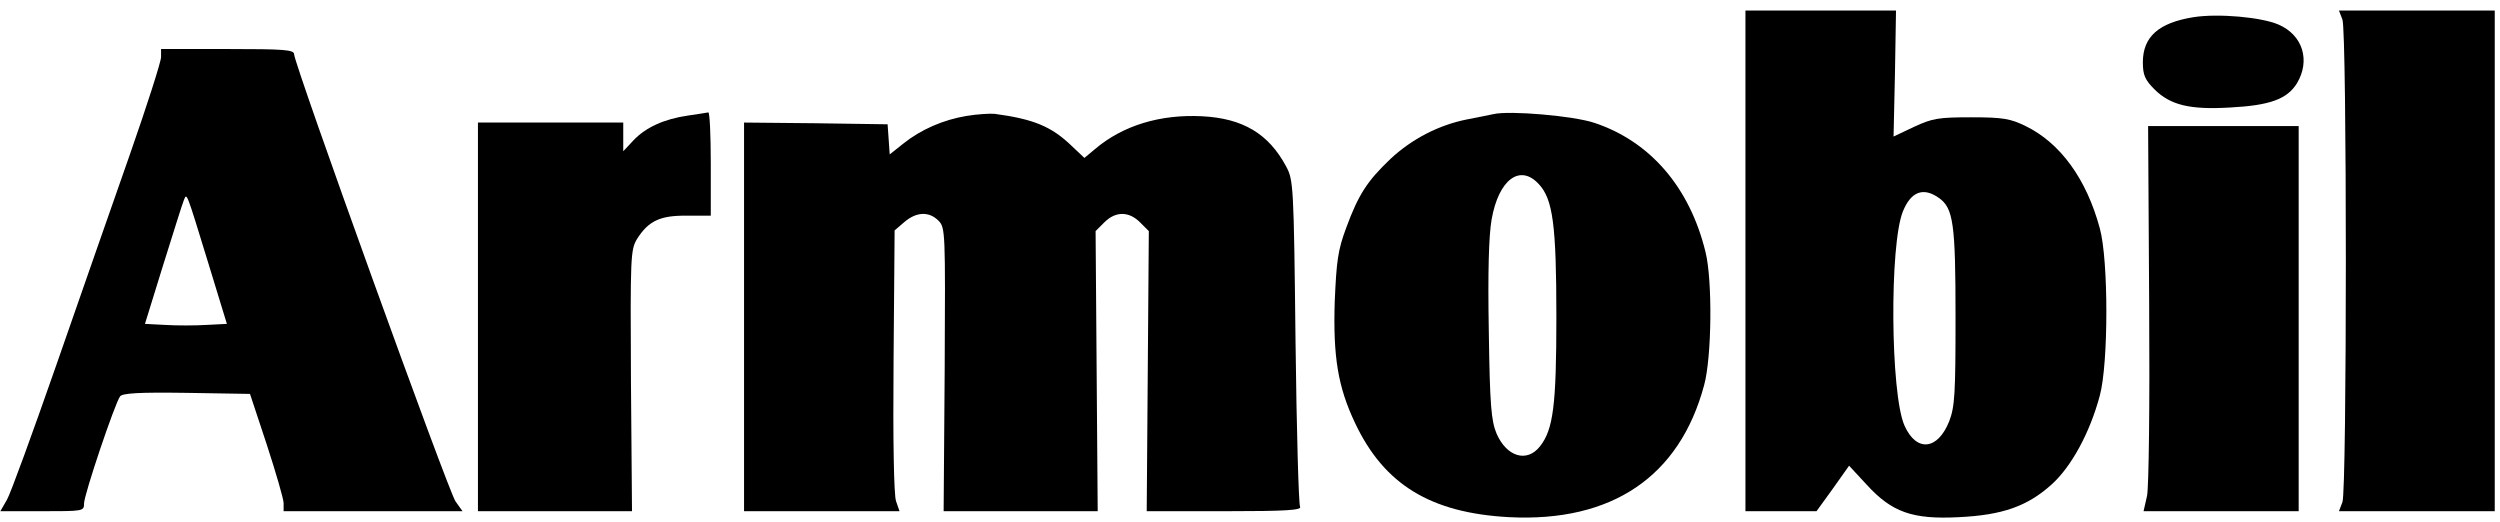
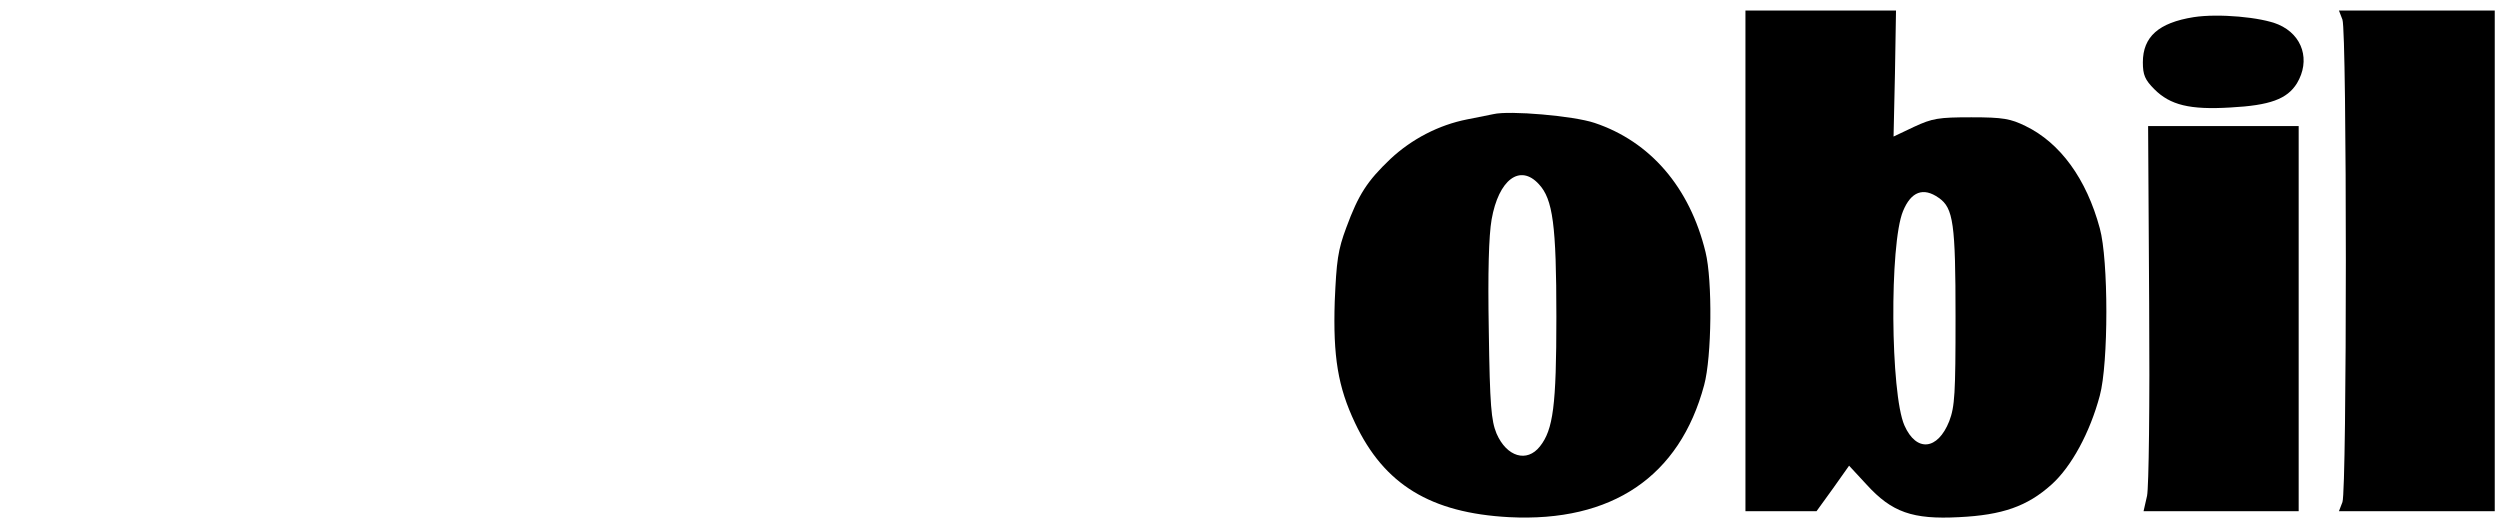
<svg xmlns="http://www.w3.org/2000/svg" version="1.0" width="714pt" height="149pt" viewBox="0 0 714 149" preserveAspectRatio="xMidYMid meet">
  <g transform="translate(0,149) scale(0.1,-0.1)" fill="#000000" stroke="none">
    <path d="M4985 745 l0 -715 102 0 101 0 47 65 46 65 50 -54 c72 -79 131 -100 264 -93 124 6 195 31 264 93 57 51 110 149 138 254 25 92 25 388 0 478 -38 141 -113 244 -212 292 -43 21 -64 25 -155 25 -94 0 -111 -3 -163 -27 l-59 -28 4 180 3 180 -215 0 -215 0 0 -715z m552 180 c42 -29 48 -74 48 -340 0 -219 -2 -256 -18 -298 -33 -83 -94 -89 -128 -12 -40 91 -43 518 -4 612 23 56 58 69 102 38z" />
    <path d="M6690 1434 c13 -34 13 -1344 0 -1378 l-10 -26 223 0 222 0 0 715 0 715 -222 0 -223 0 10 -26z" />
    <path d="M6265 1441 c-100 -16 -145 -56 -145 -129 0 -36 6 -50 33 -77 45 -45 101 -59 217 -52 113 6 162 24 190 69 39 65 17 138 -53 168 -49 21 -171 32 -242 21z" />
-     <path d="M460 1327 c0 -13 -40 -138 -89 -278 -49 -140 -144 -411 -211 -604 -67 -192 -130 -365 -140 -382 l-19 -33 119 0 c118 0 120 0 120 22 0 25 88 286 103 306 7 9 53 12 190 10 l181 -3 48 -145 c26 -80 48 -155 48 -167 l0 -23 255 0 256 0 -20 28 c-20 27 -461 1249 -461 1277 0 13 -29 15 -190 15 l-190 0 0 -23z m136 -592 l52 -170 -59 -3 c-32 -2 -85 -2 -117 0 l-58 3 52 168 c29 92 55 176 59 185 9 21 5 32 71 -183z" />
-     <path d="M1965 1160 c-69 -10 -121 -34 -156 -71 l-29 -31 0 41 0 41 -207 0 -208 0 0 -555 0 -555 220 0 220 0 -3 372 c-2 356 -1 374 17 405 33 52 66 68 143 67 l68 0 0 148 c0 81 -3 147 -7 147 -5 -1 -30 -5 -58 -9z" />
-     <path d="M2761 1159 c-67 -11 -131 -39 -181 -79 l-39 -31 -3 43 -3 43 -205 3 -205 2 0 -555 0 -555 222 0 222 0 -10 29 c-6 17 -9 171 -7 400 l3 373 28 24 c34 29 70 31 97 4 20 -20 20 -30 18 -425 l-3 -405 220 0 220 0 -3 400 -3 400 25 25 c32 32 70 32 102 0 l25 -25 -3 -400 -3 -400 223 0 c176 0 221 3 215 13 -4 6 -10 219 -13 472 -5 448 -6 461 -27 500 -50 93 -123 137 -240 143 -119 6 -226 -26 -306 -94 l-30 -25 -36 34 c-58 56 -109 77 -221 92 -14 1 -49 -1 -79 -6z" />
    <path d="M4265 1164 c-11 -2 -45 -9 -75 -15 -81 -16 -158 -56 -219 -113 -66 -63 -91 -101 -126 -196 -24 -64 -28 -95 -33 -211 -5 -157 9 -244 58 -347 83 -176 216 -257 440 -269 294 -15 487 116 557 377 22 81 24 299 4 380 -45 185 -158 316 -317 369 -59 20 -243 36 -289 25z m130 -200 c40 -43 50 -116 50 -379 0 -254 -9 -322 -47 -370 -37 -47 -95 -30 -124 37 -15 37 -19 79 -22 293 -3 167 0 272 8 318 20 114 81 160 135 101z" />
    <path d="M6138 624 c2 -290 -1 -525 -6 -550 l-10 -44 222 0 221 0 0 550 0 550 -215 0 -215 0 3 -506z" />
  </g>
</svg>